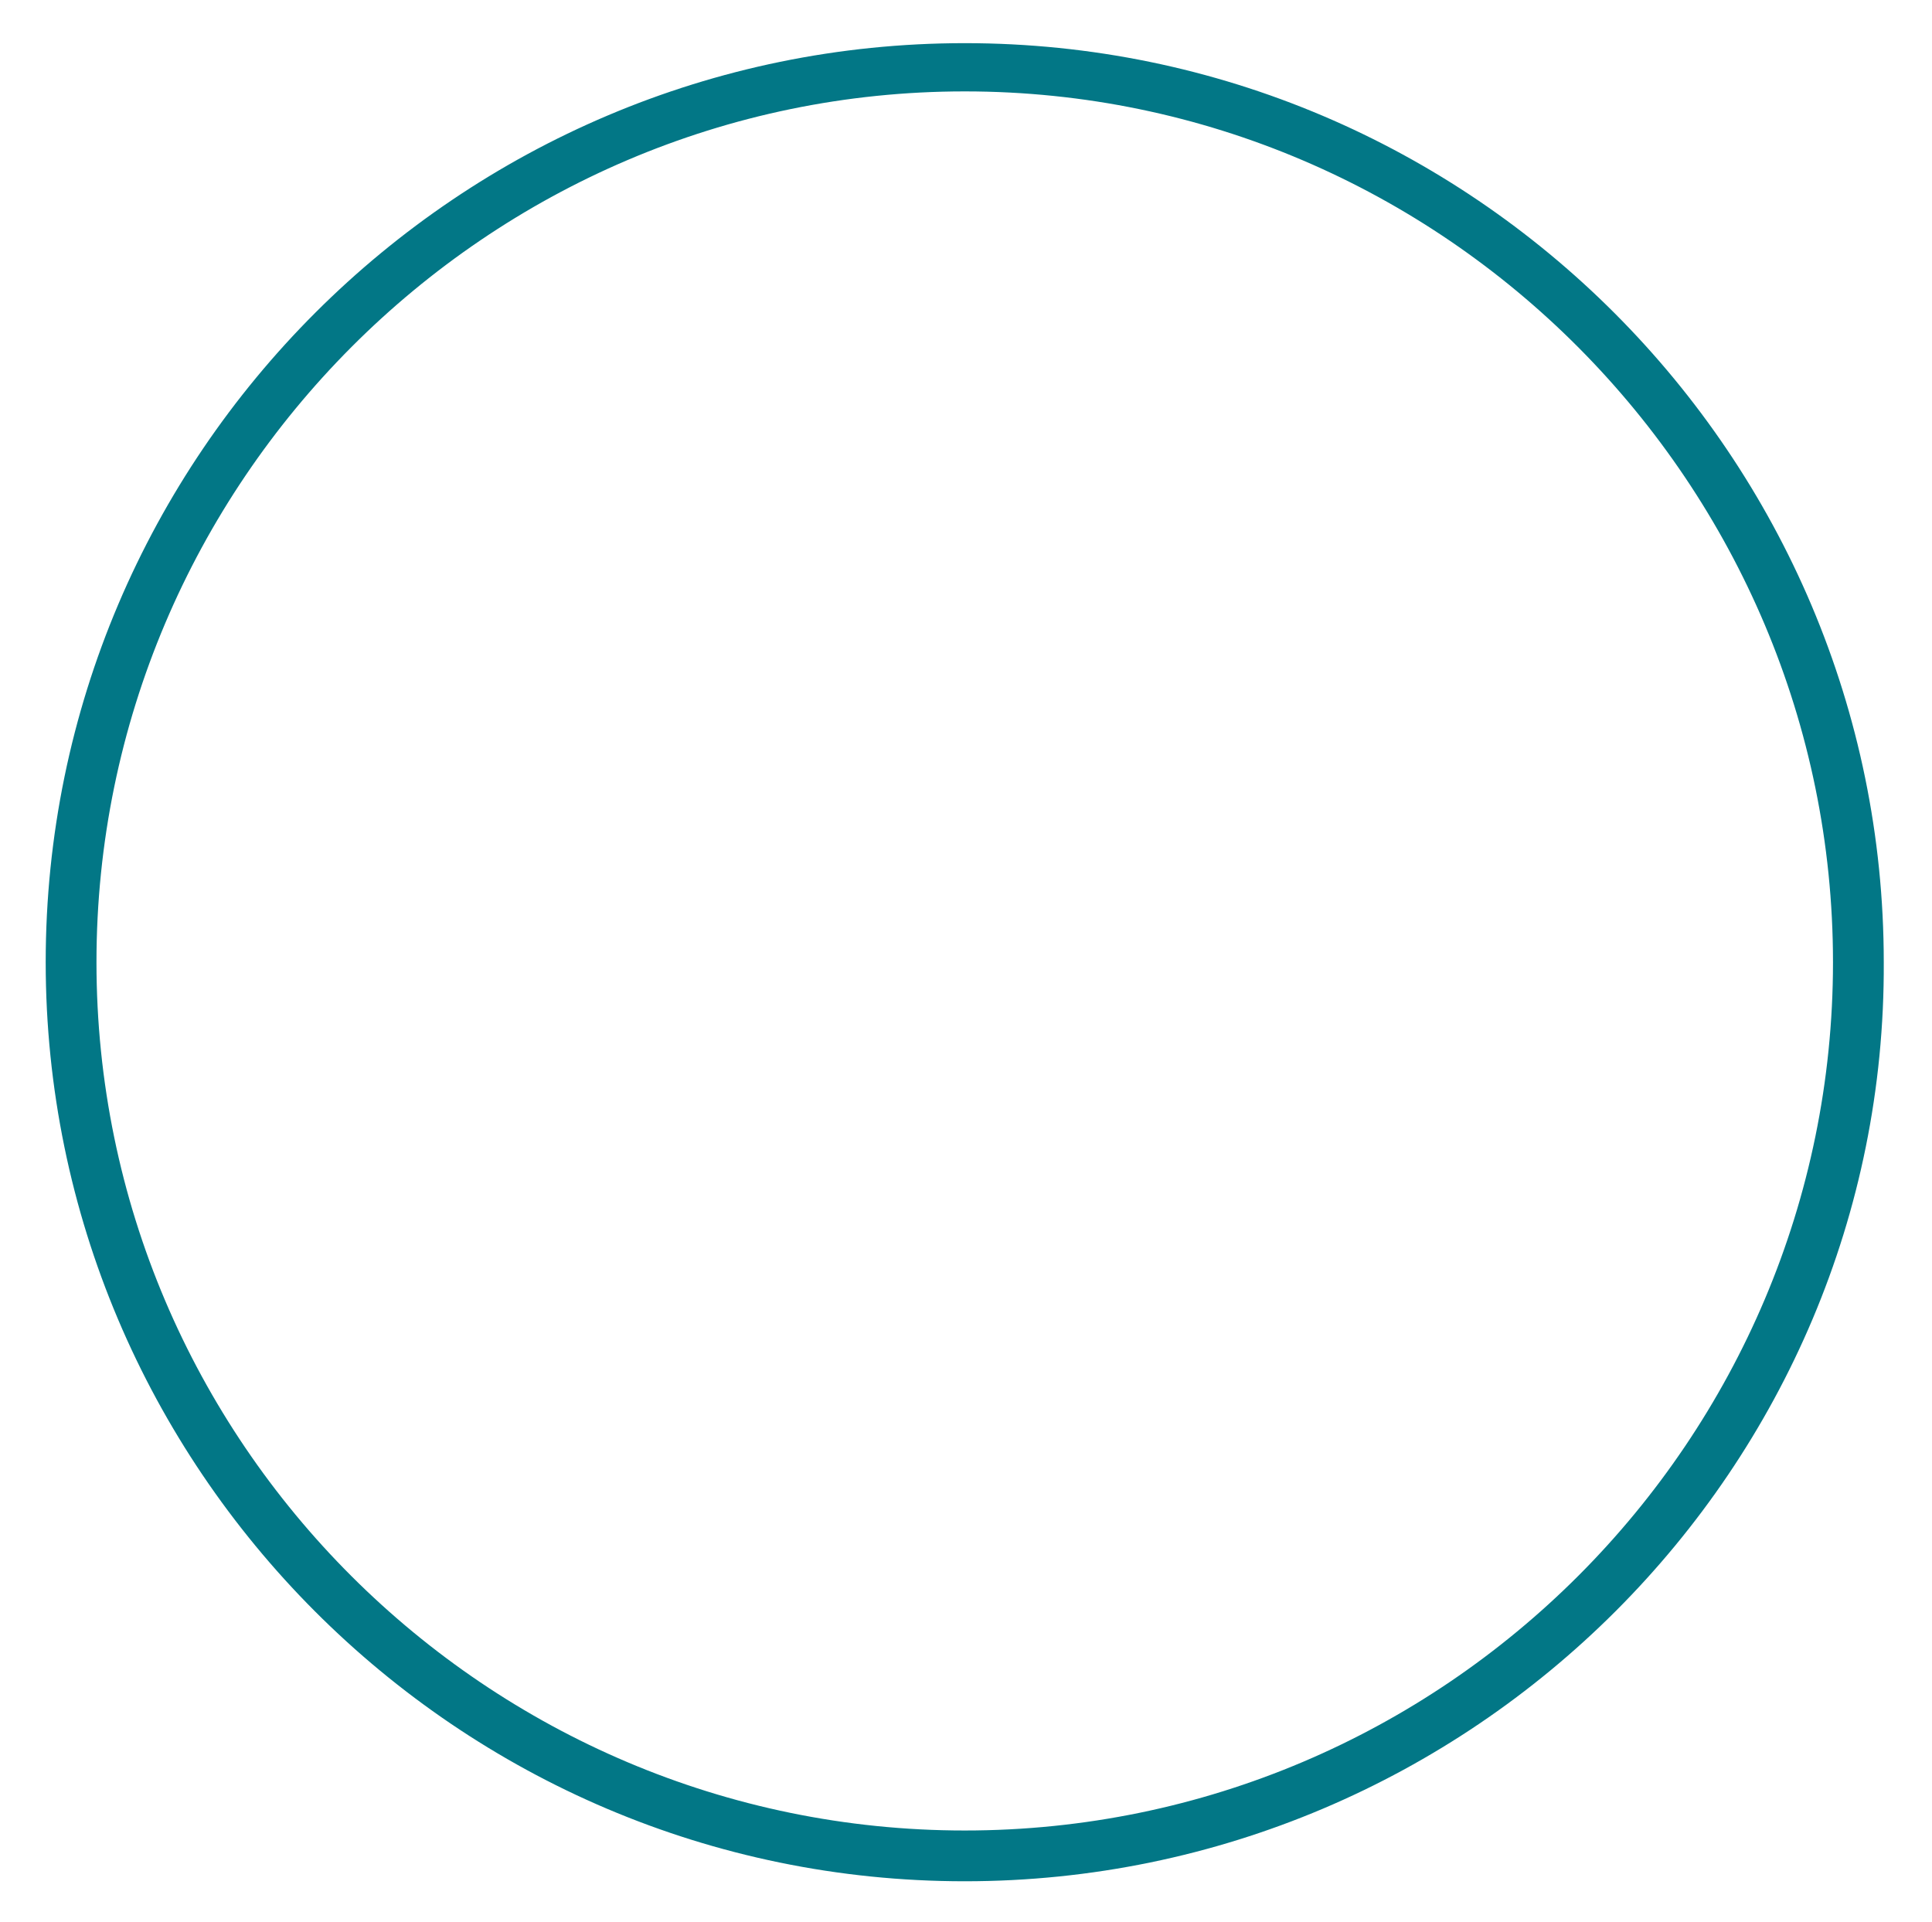
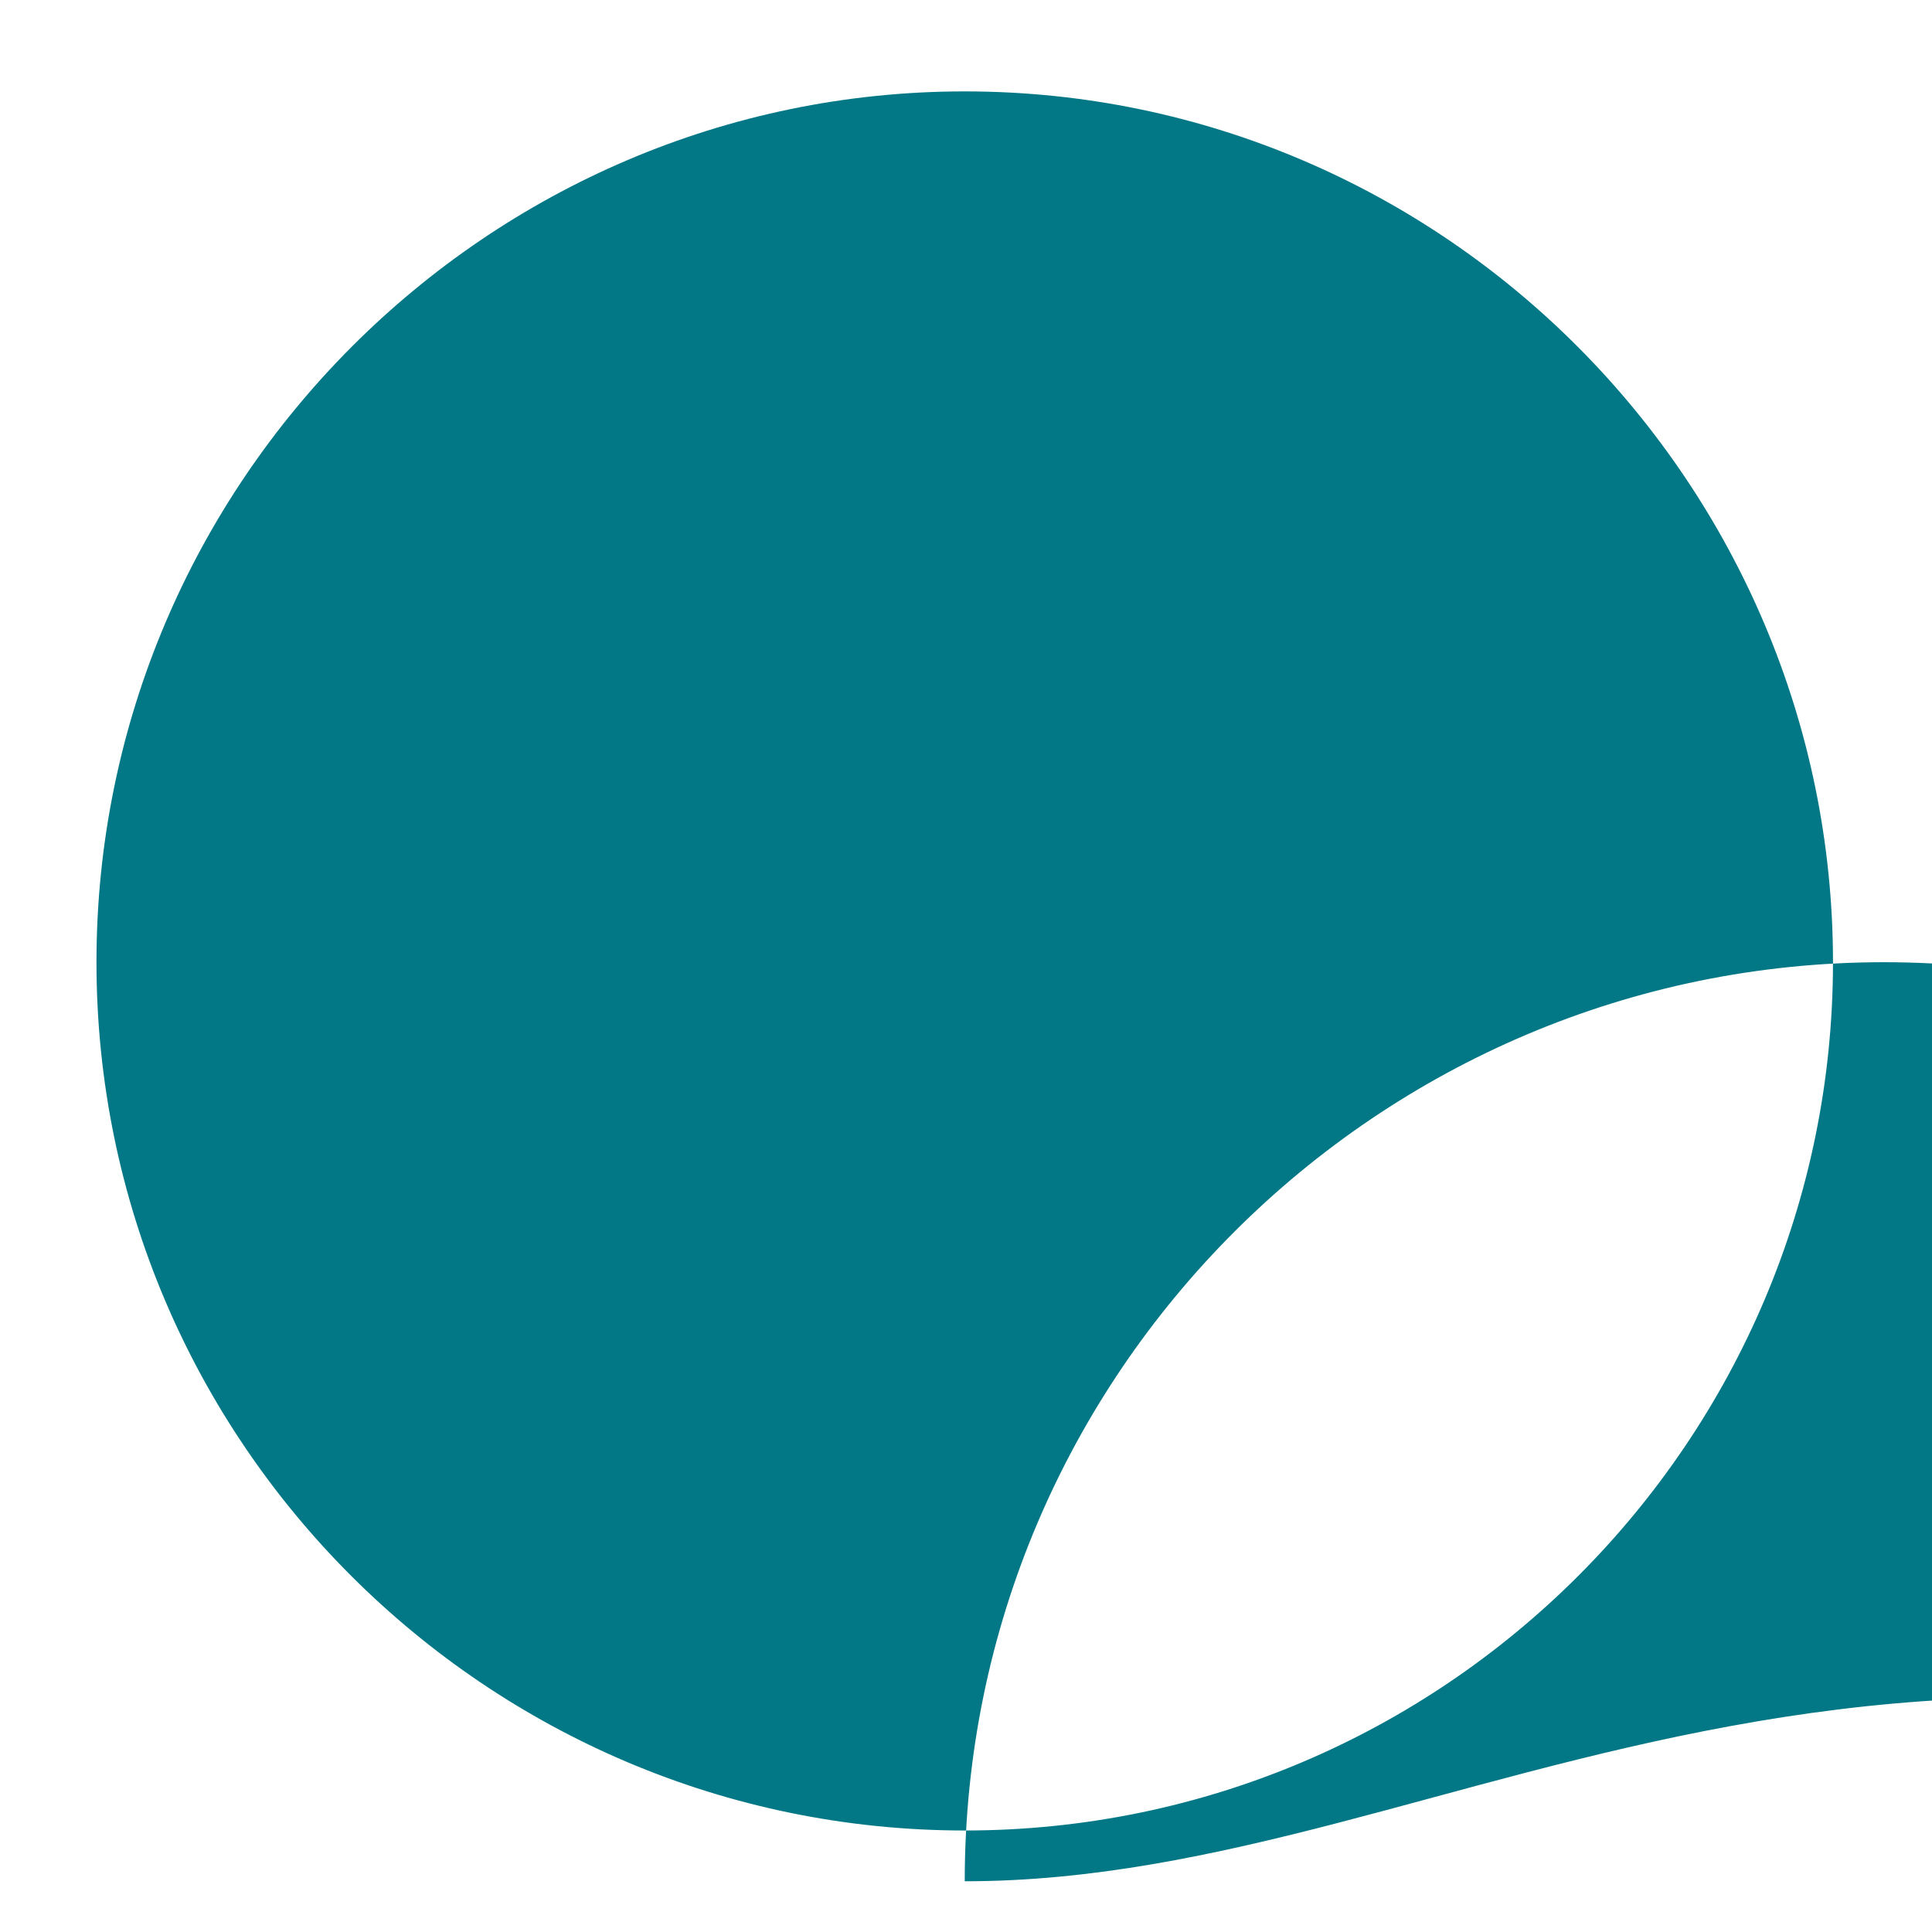
<svg xmlns="http://www.w3.org/2000/svg" version="1.1" id="Capa_1" x="0px" y="0px" viewBox="0 0 76.1 75.7" style="enable-background:new 0 0 76.1 75.7;" xml:space="preserve">
  <style type="text/css">
	.st0{fill:#027786;}
</style>
  <g>
-     <path class="st0" d="M38,74.1c-20,0-36.2-16.3-36.2-36.2c0-20,16.3-36.2,36.2-36.2c20,0,36.2,16.3,36.2,36.2   C74.3,57.8,58,74.1,38,74.1z M38,3.6C19.2,3.6,3.8,19,3.8,37.9S19.2,72.1,38,72.1c18.9,0,34.2-15.4,34.2-34.2S56.9,3.6,38,3.6z" />
+     <path class="st0" d="M38,74.1c0-20,16.3-36.2,36.2-36.2c20,0,36.2,16.3,36.2,36.2   C74.3,57.8,58,74.1,38,74.1z M38,3.6C19.2,3.6,3.8,19,3.8,37.9S19.2,72.1,38,72.1c18.9,0,34.2-15.4,34.2-34.2S56.9,3.6,38,3.6z" />
  </g>
</svg>